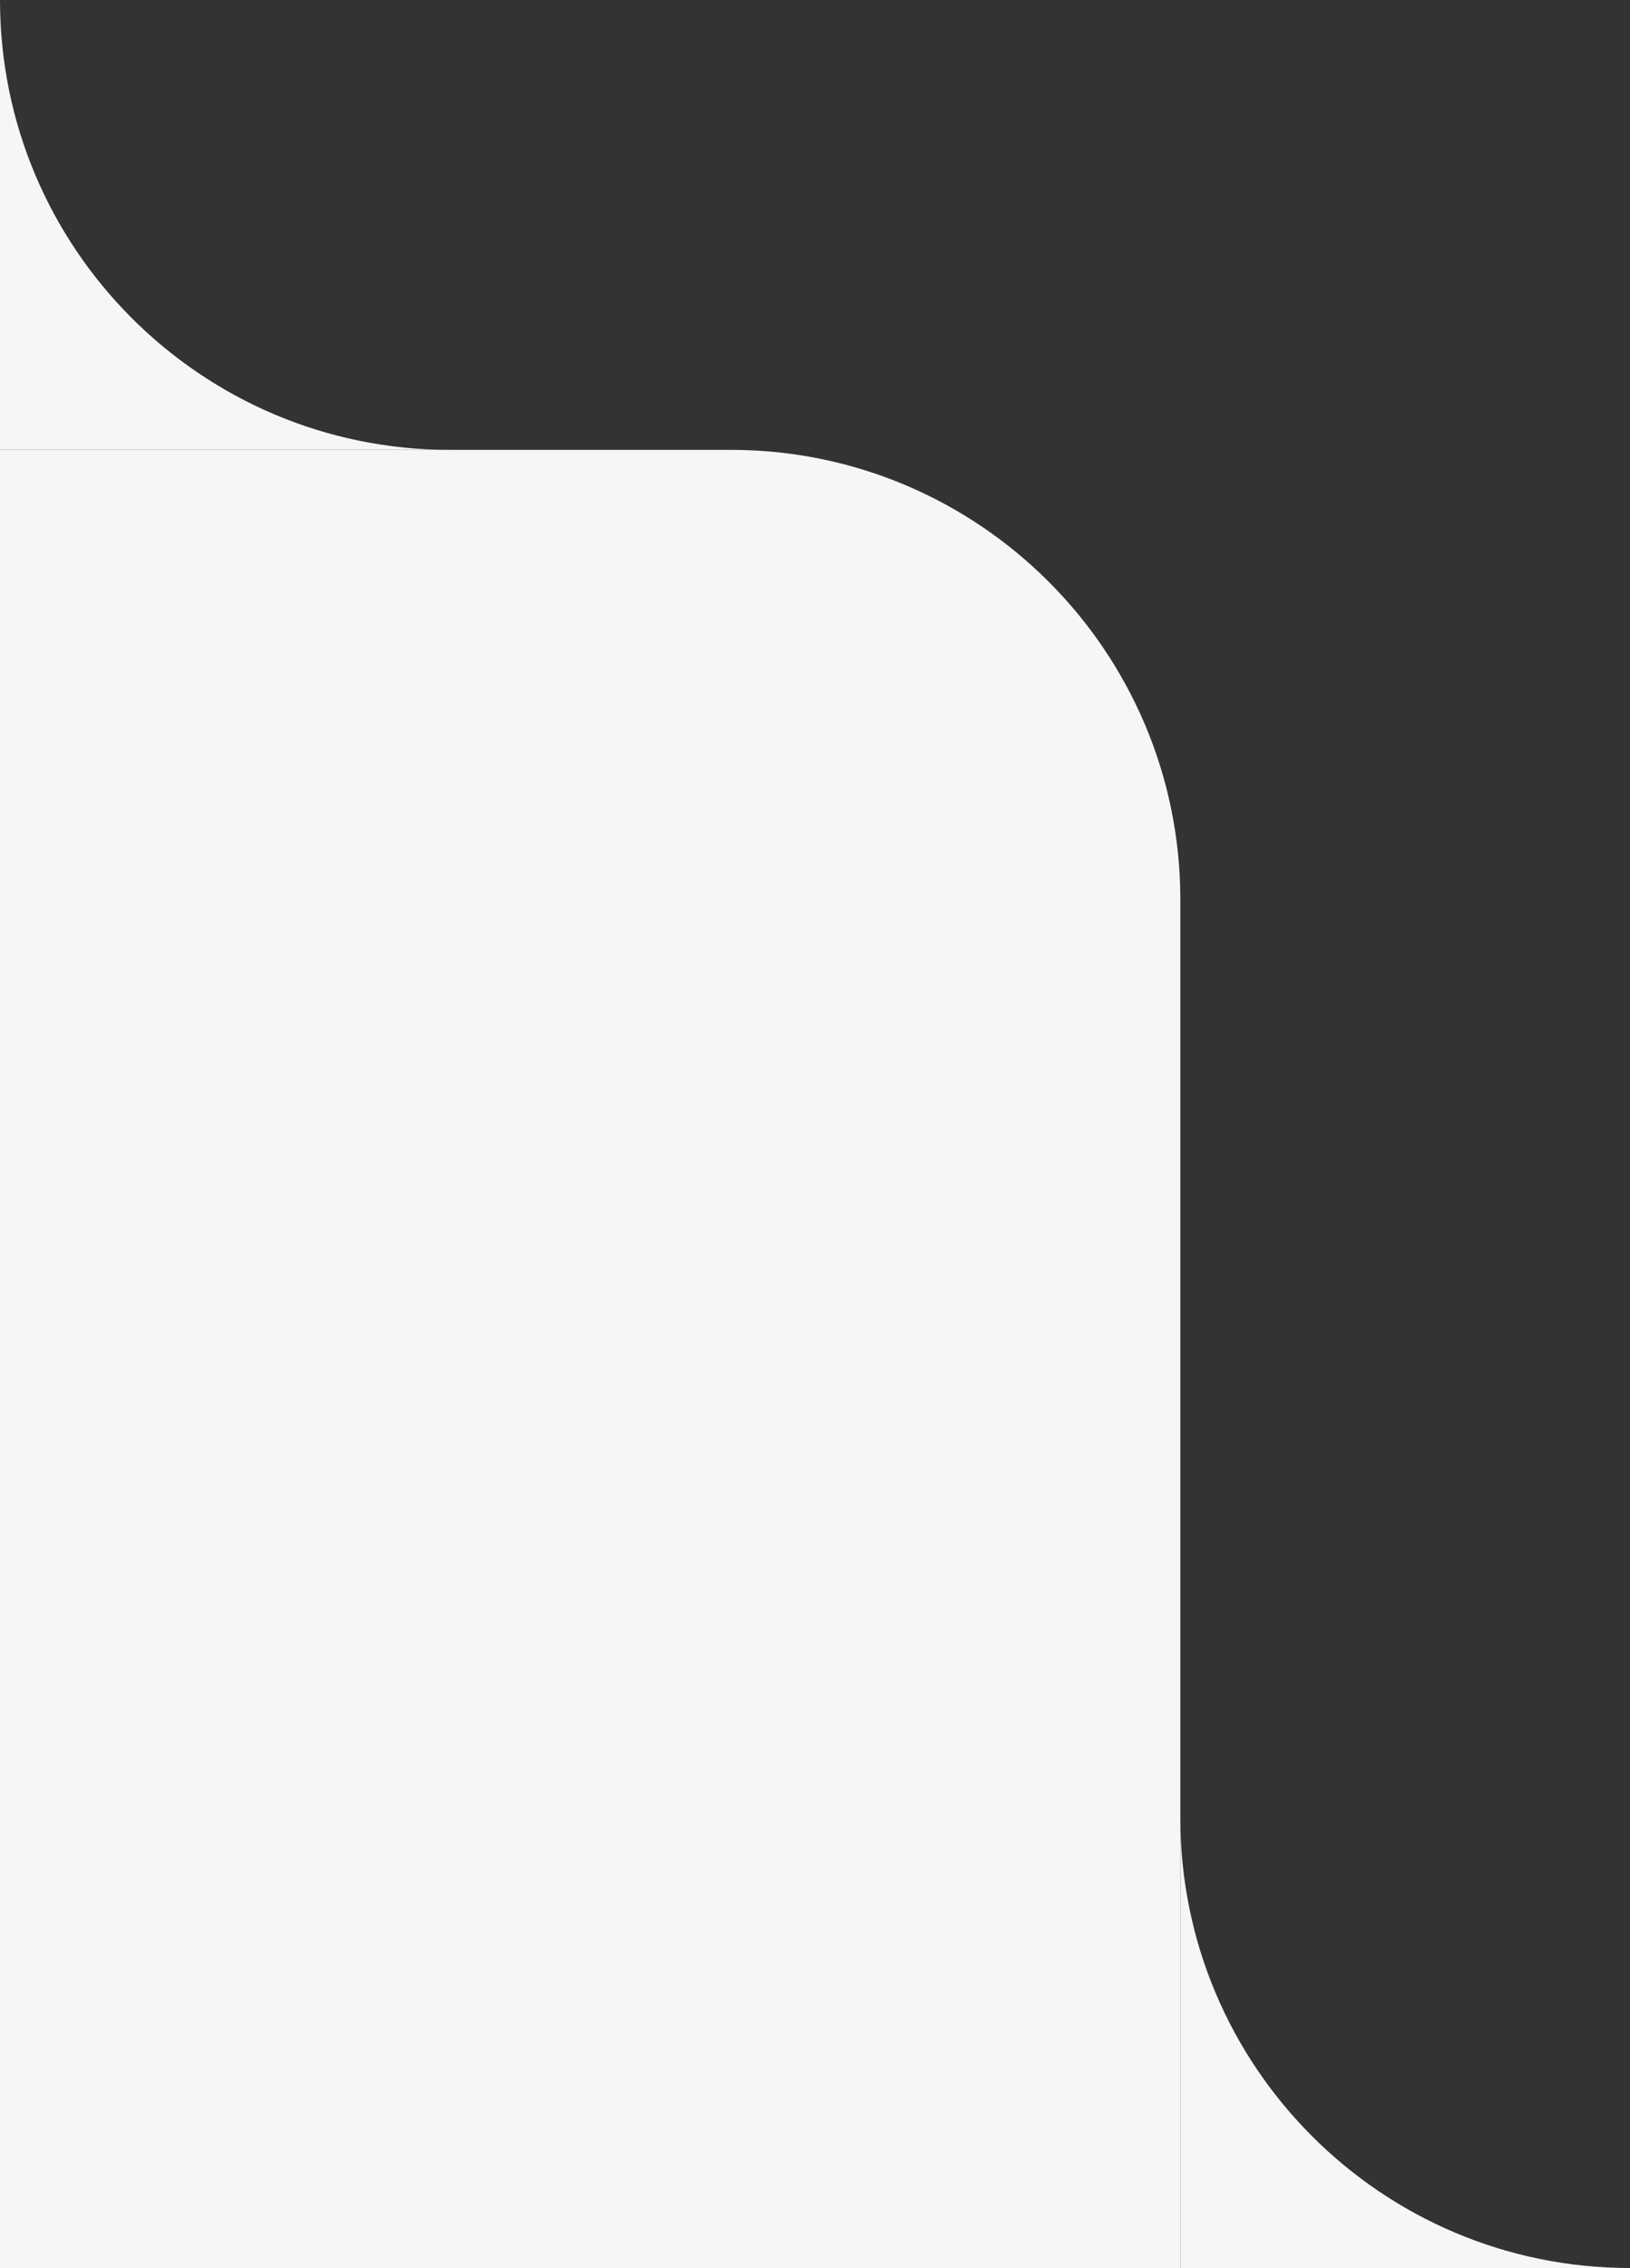
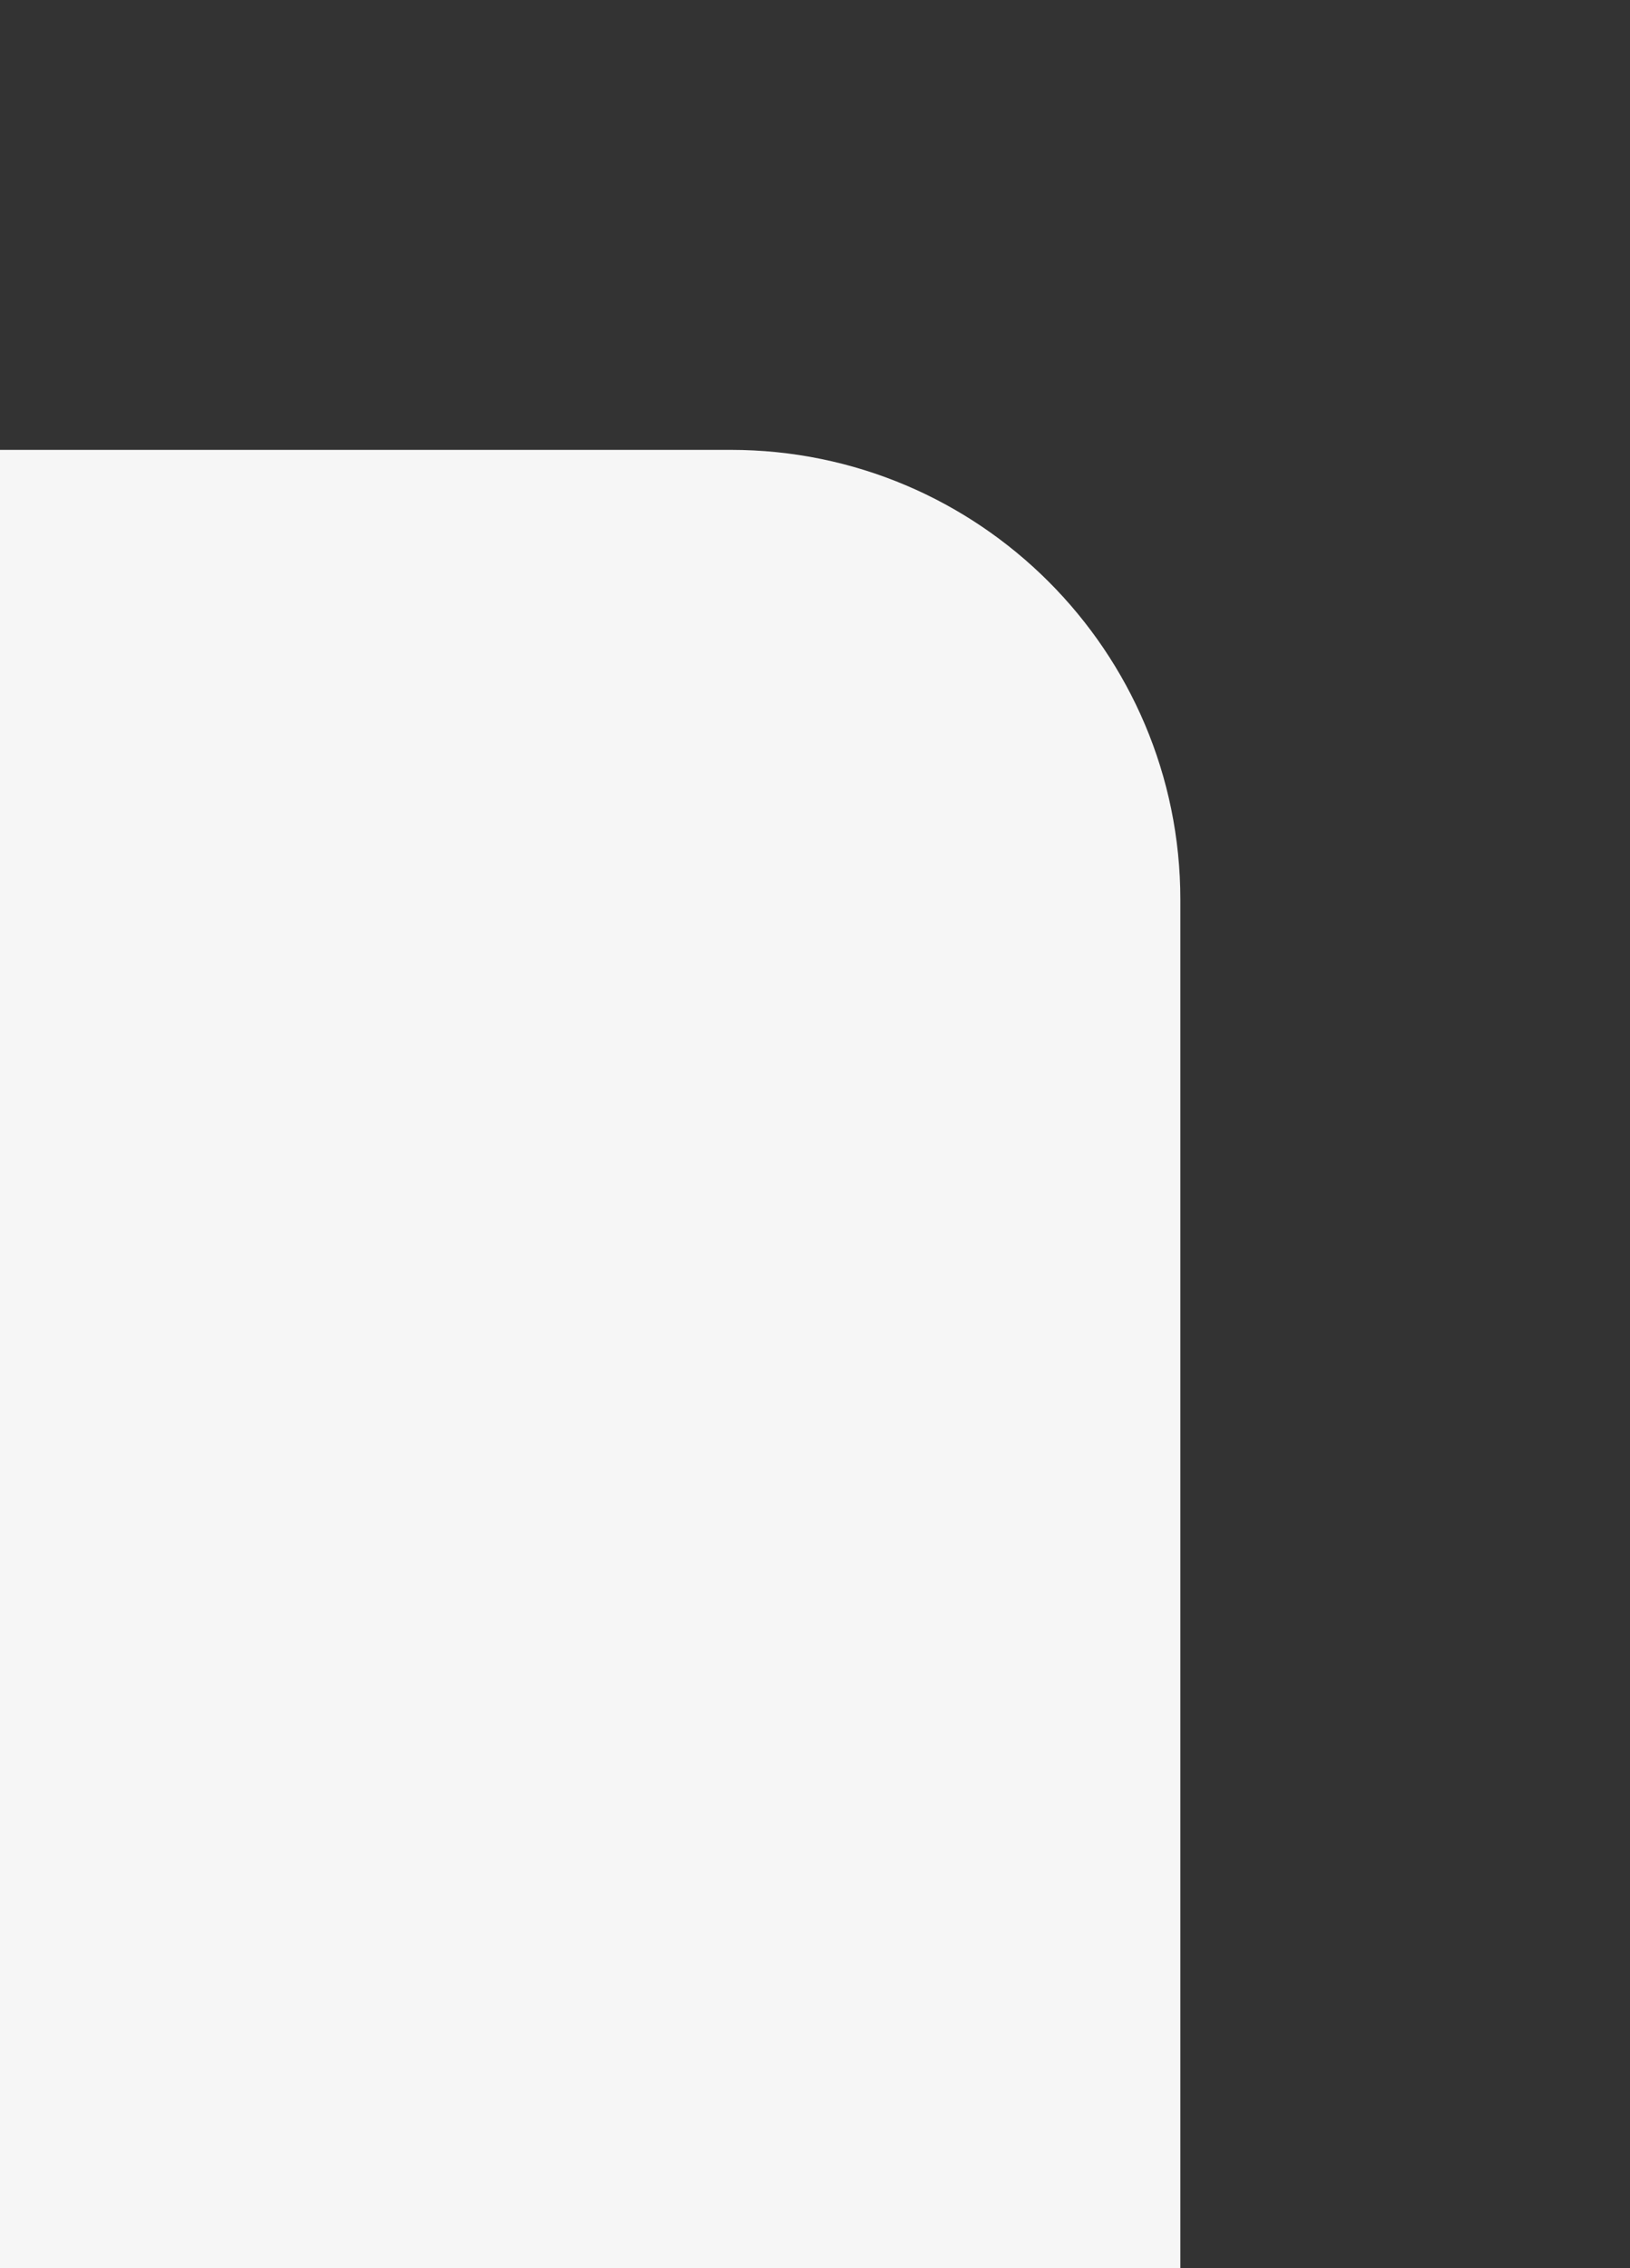
<svg xmlns="http://www.w3.org/2000/svg" id="Camada_2" data-name="Camada 2" viewBox="0 0 87 121">
  <rect x="0" y="0" width="87" height="121" fill="#333333" stroke="none" />
  <defs>
    <style>
      .cls-1, .cls-2 {
        fill: #f6f6f6;
      }

      .cls-3 {
        fill: none;
      }

      .cls-2 {
        fill-rule: evenodd;
      }

      .cls-4 {
        clip-path: url(#clippath);
      }
    </style>
    <clipPath id="clippath">
      <rect class="cls-3" width="63" height="121" />
    </clipPath>
  </defs>
  <g id="Camada_1-2" data-name="Camada 1">
    <g>
      <g class="cls-4">
        <g>
-           <path class="cls-2" d="M0,0v24h24C10.75,24,0,13.25,0,0Z" />
          <path class="cls-1" d="M0,24h39c13.25,0,24,10.75,24,24v73H0V24Z" />
        </g>
      </g>
-       <path class="cls-2" d="M63,97v24h24c-13.25,0-24-10.75-24-24Z" />
    </g>
  </g>
</svg>